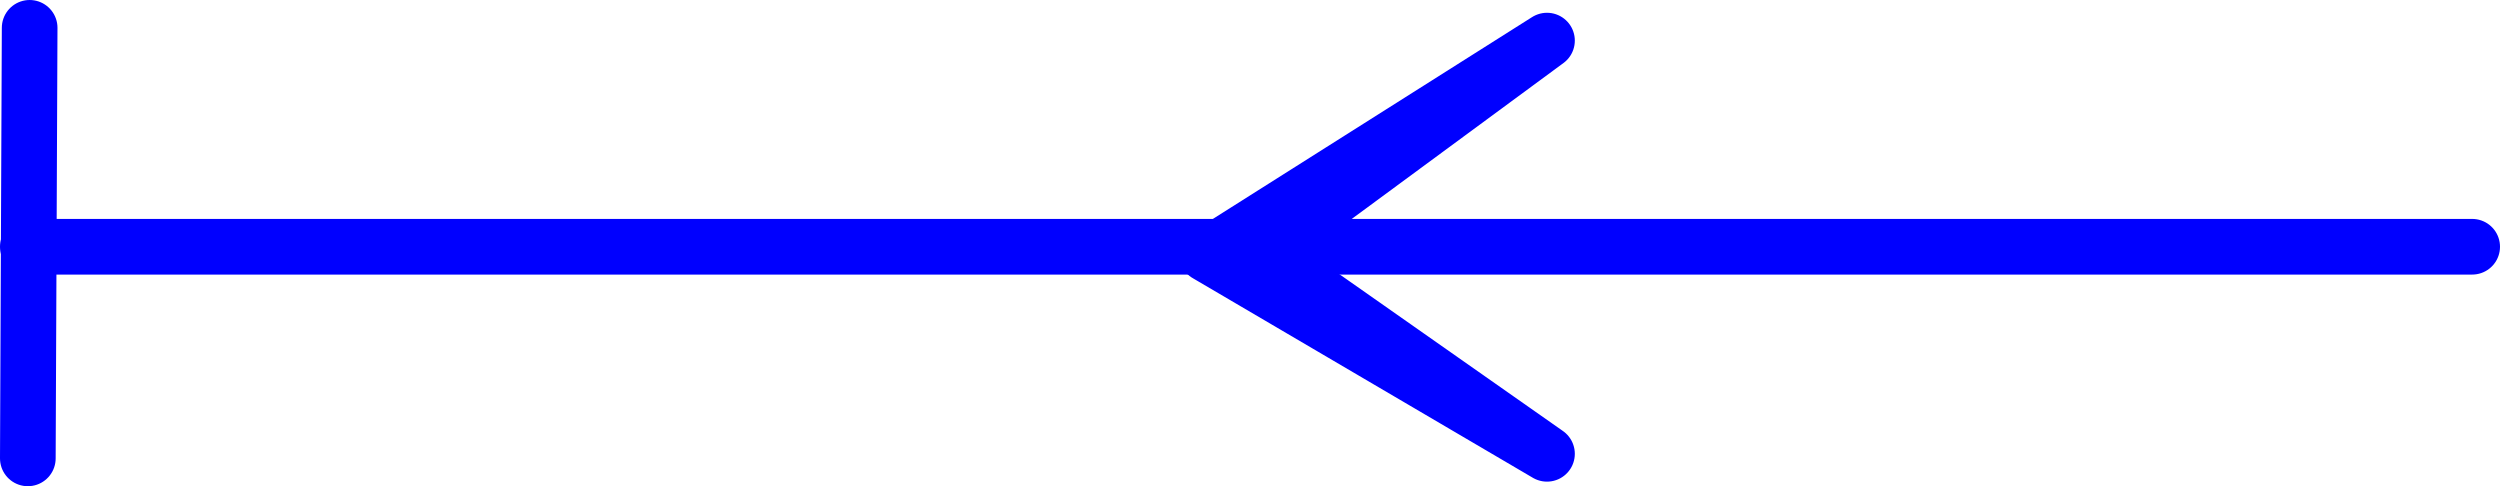
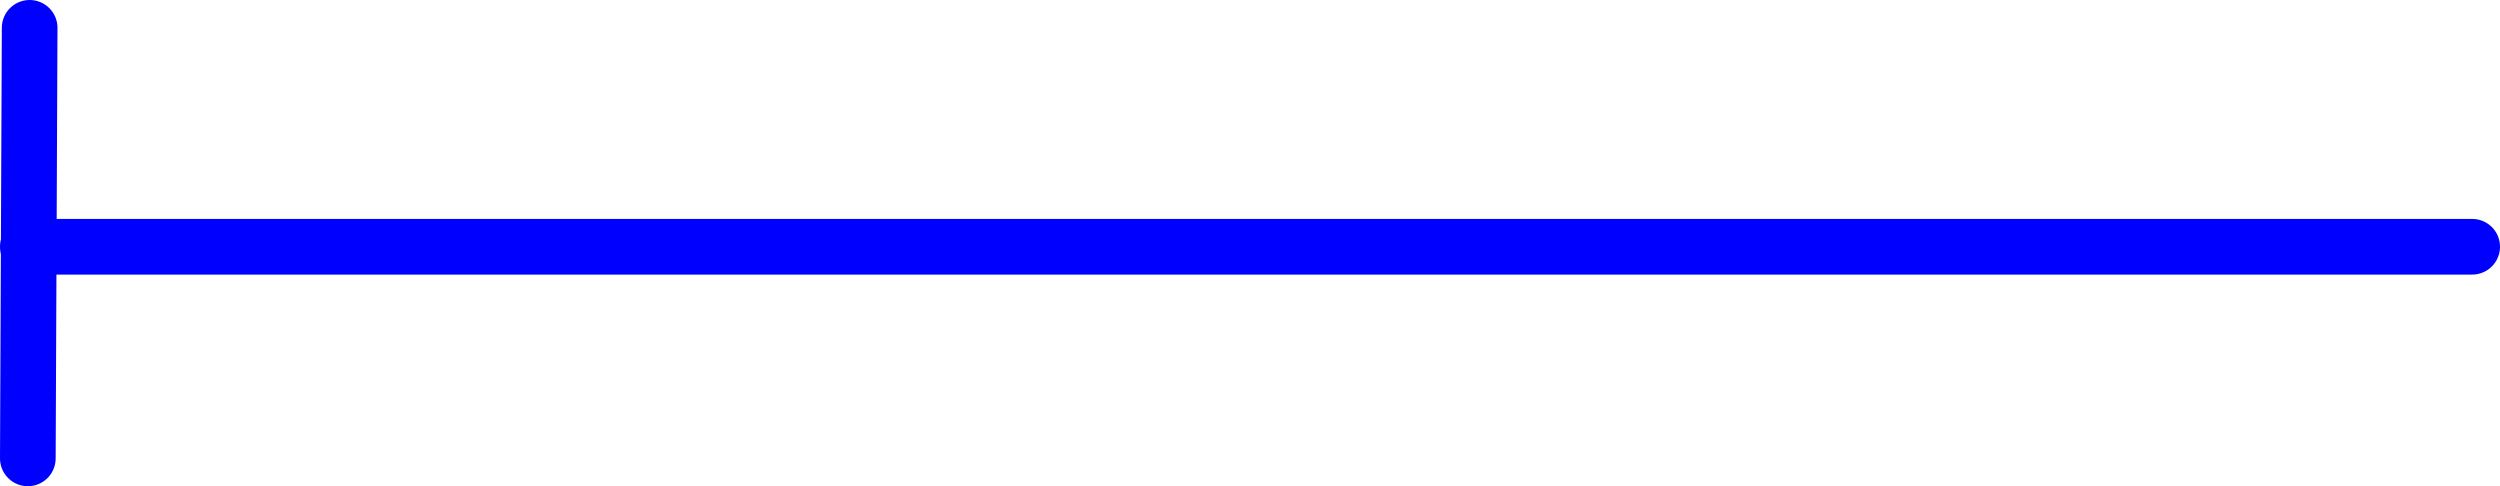
<svg xmlns="http://www.w3.org/2000/svg" xmlns:ns1="http://sodipodi.sourceforge.net/DTD/sodipodi-0.dtd" xmlns:ns2="http://www.inkscape.org/namespaces/inkscape" version="1.0" width="117.153mm" height="22.784mm" id="svg4" ns1:docname="Direction of Flow 8.wmf">
  <ns1:namedview id="namedview4" pagecolor="#ffffff" bordercolor="#000000" borderopacity="0.25" ns2:showpageshadow="2" ns2:pageopacity="0.0" ns2:pagecheckerboard="0" ns2:deskcolor="#d1d1d1" ns2:document-units="mm" />
  <defs id="defs1">
    <pattern id="WMFhbasepattern" patternUnits="userSpaceOnUse" width="6" height="6" x="0" y="0" />
  </defs>
-   <path style="fill:#000000;fill-opacity:1;fill-rule:evenodd;stroke:none" d="M 213.716,44.995 273.992,80.376 223.089,44.672 273.992,7.191 214.201,44.995 v 0 z" id="path1" />
-   <path style="fill:none;stroke:#0000ff;stroke-width:9.858px;stroke-linecap:round;stroke-linejoin:round;stroke-miterlimit:4;stroke-dasharray:none;stroke-opacity:1" d="M 213.716,44.995 273.992,80.376 223.089,44.672 273.992,7.191 214.201,44.995 v 0" id="path2" />
  <path style="fill:none;stroke:#0000ff;stroke-width:9.858px;stroke-linecap:round;stroke-linejoin:round;stroke-miterlimit:4;stroke-dasharray:none;stroke-opacity:1" d="M 437.855,43.702 H 4.929" id="path3" />
  <path style="fill:none;stroke:#0000ff;stroke-width:9.858px;stroke-linecap:round;stroke-linejoin:round;stroke-miterlimit:4;stroke-dasharray:none;stroke-opacity:1" d="M 4.929,81.184 5.252,4.929" id="path4" />
</svg>